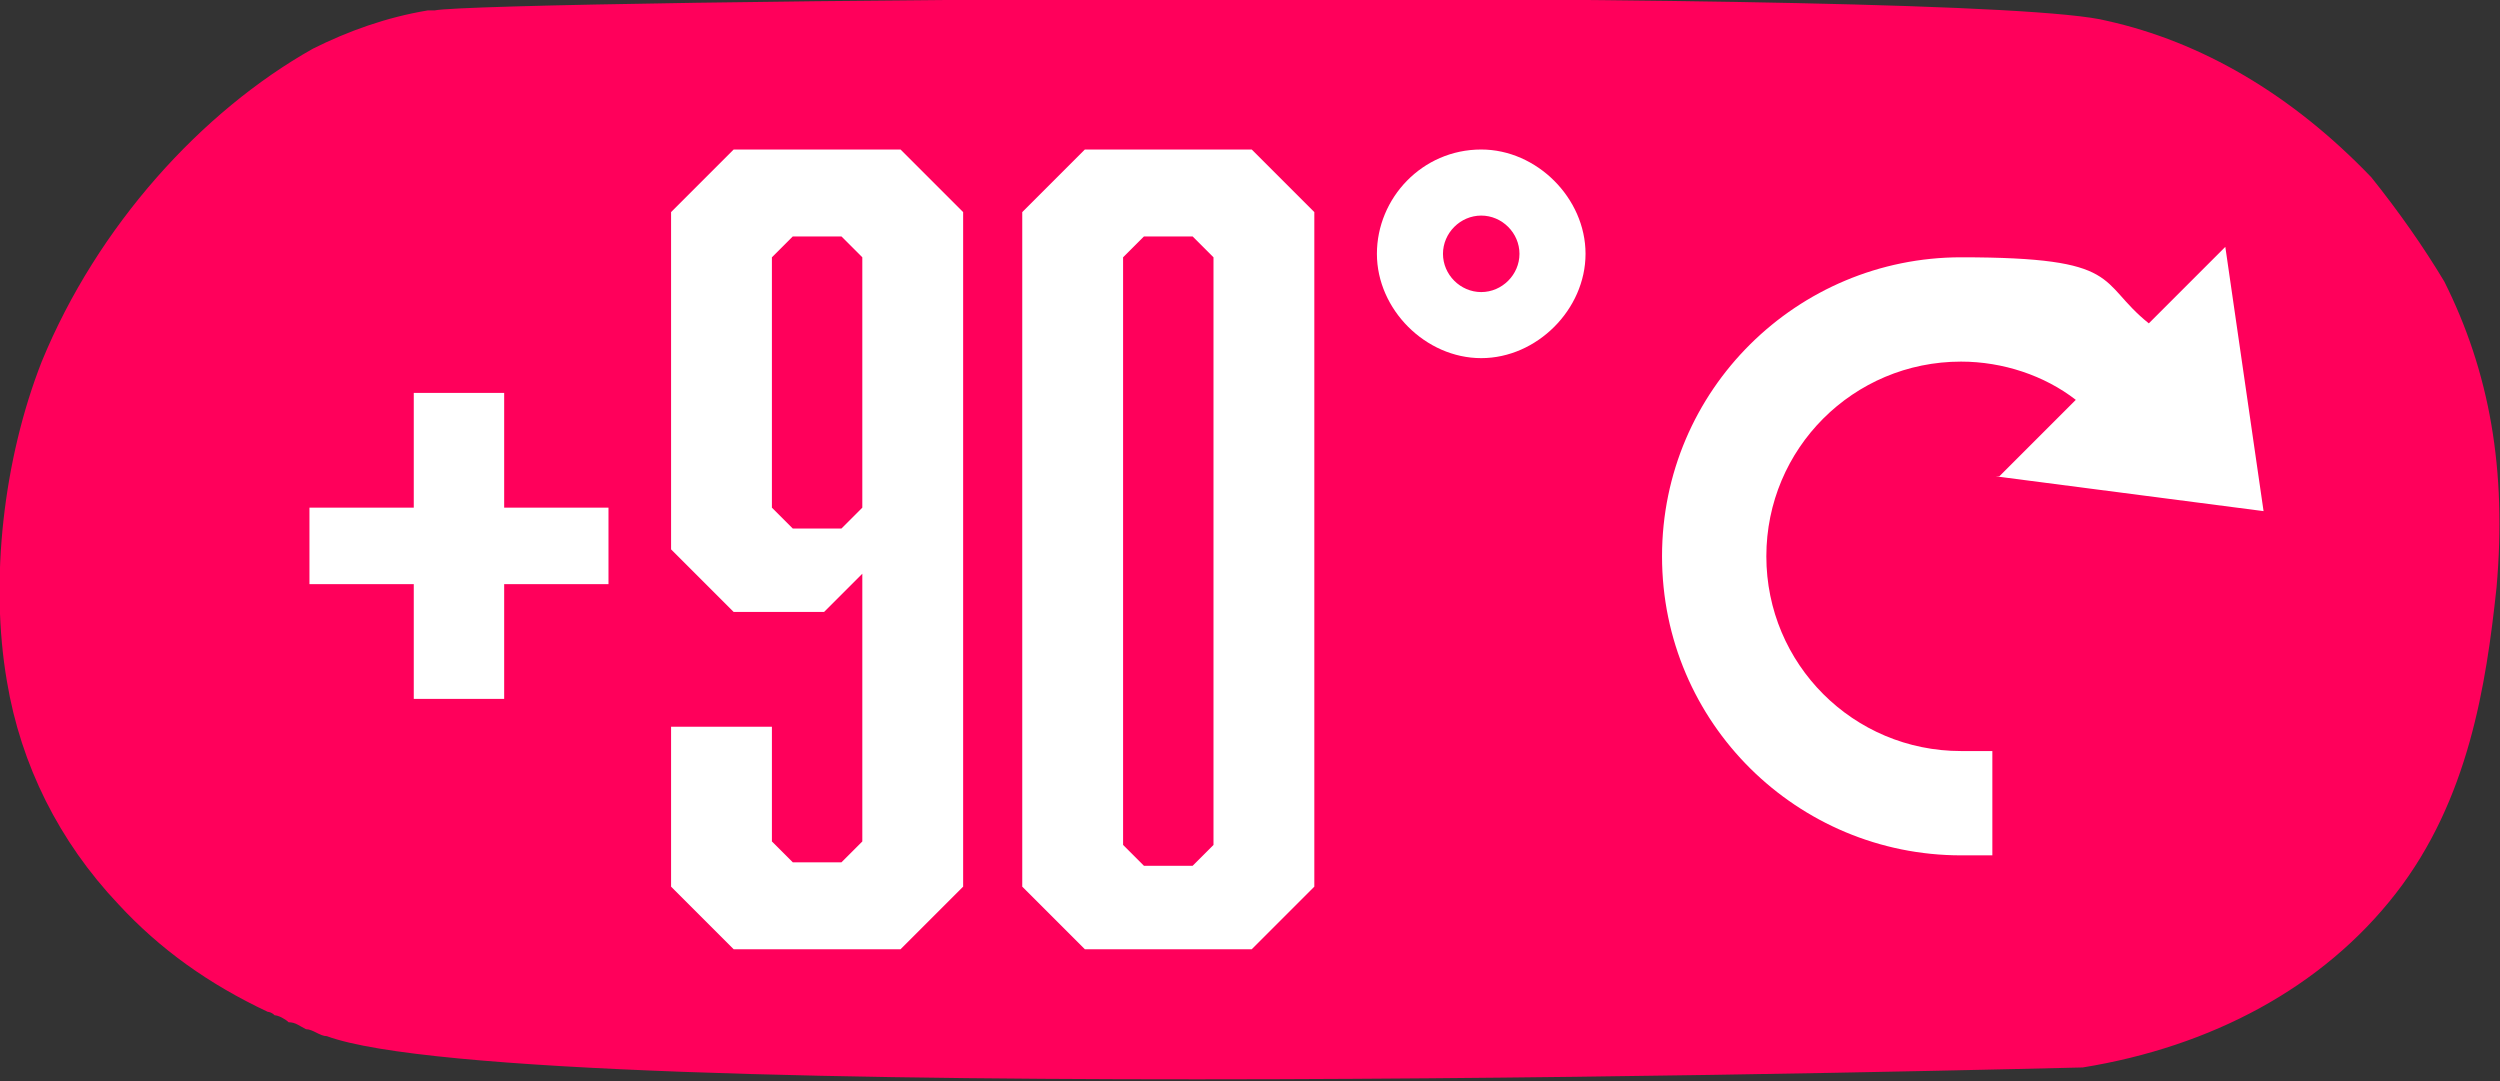
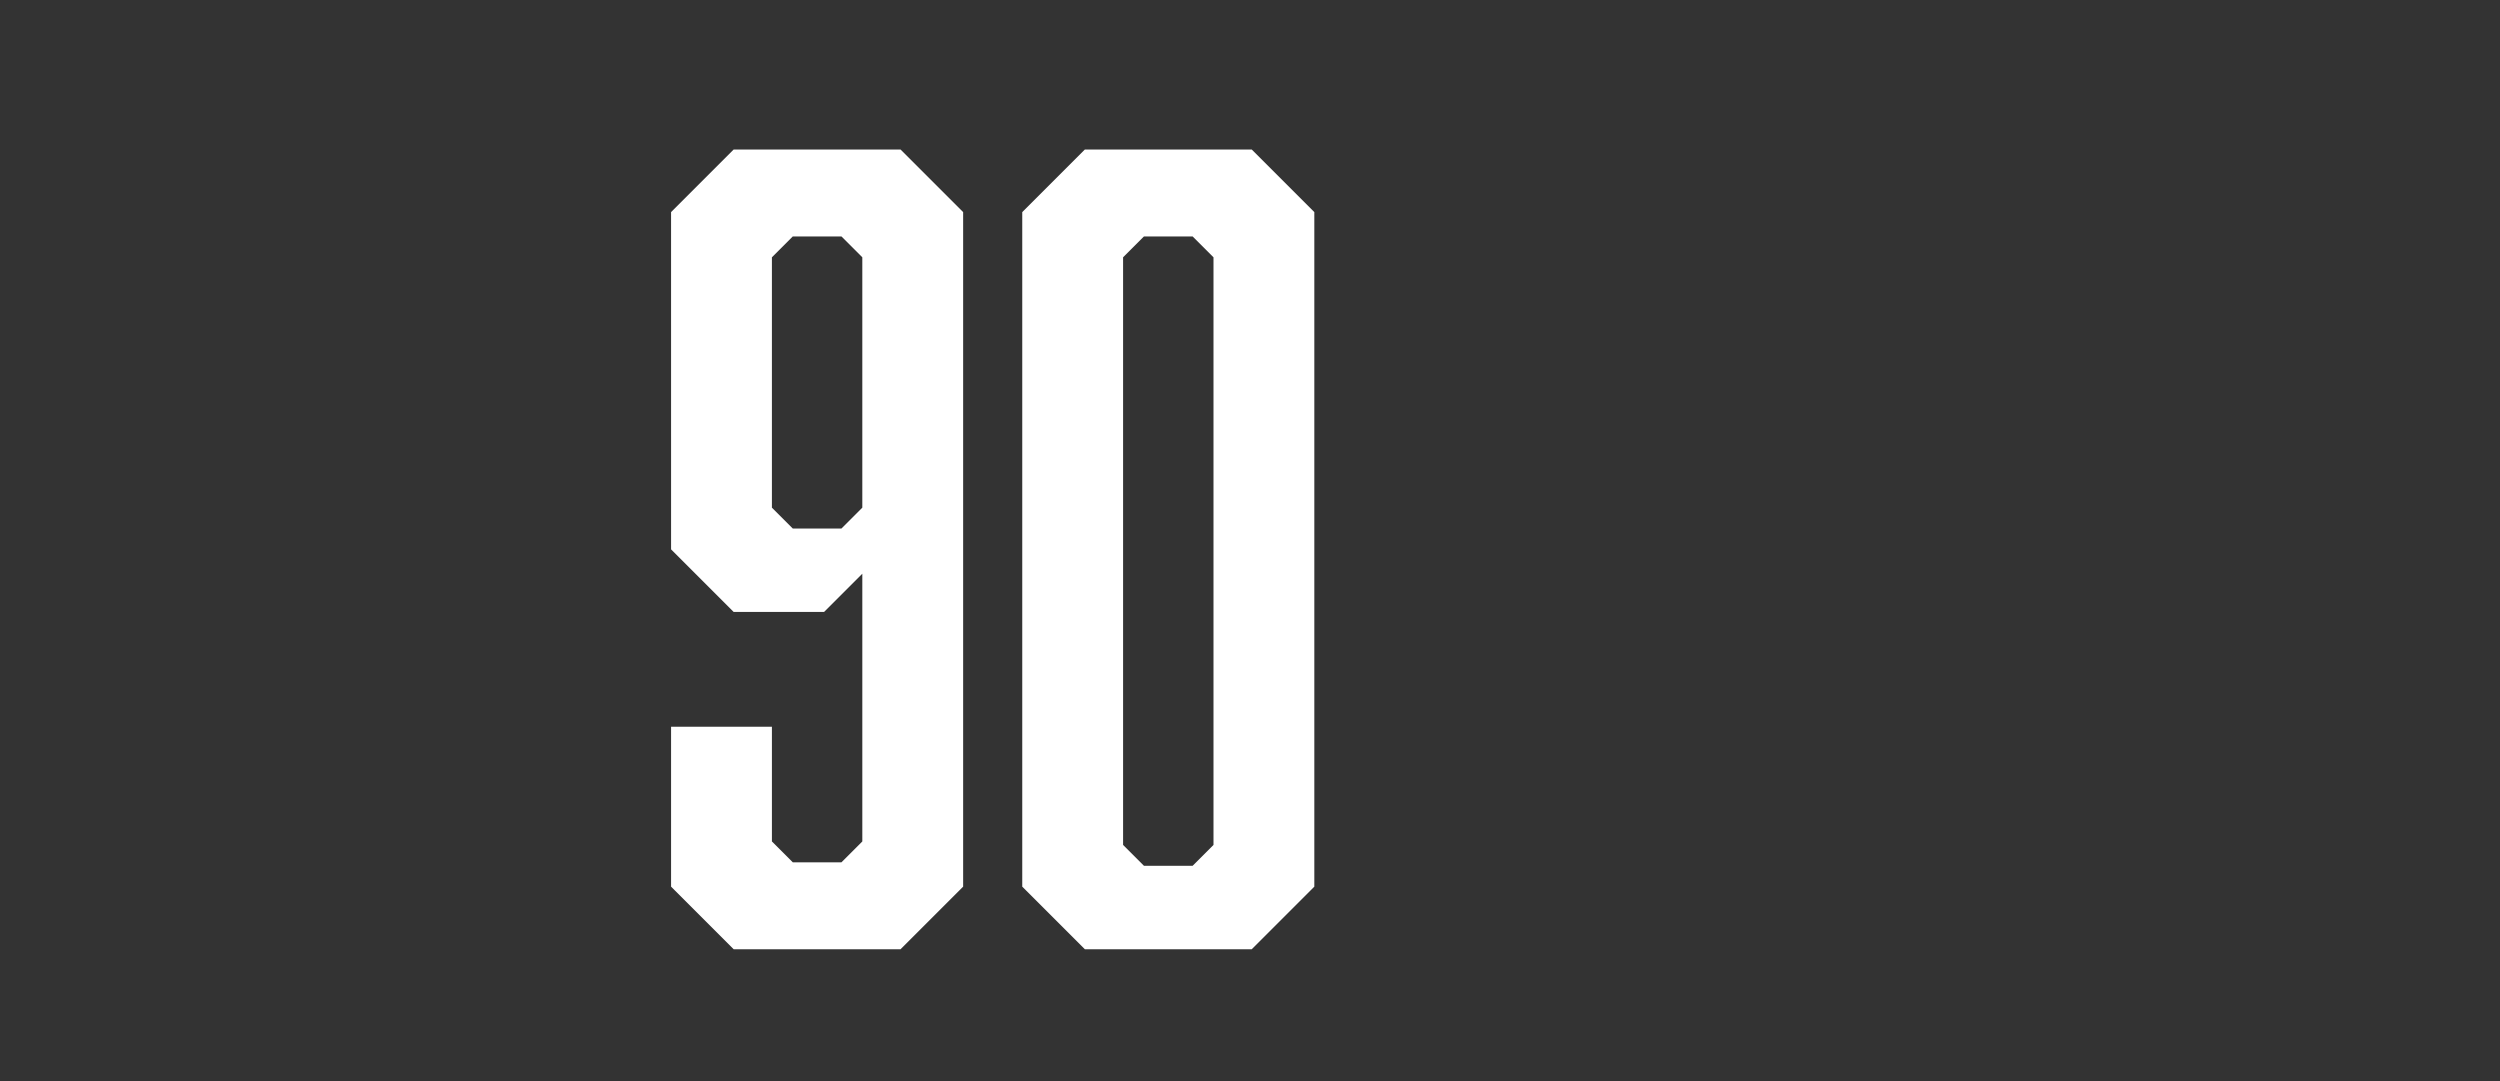
<svg xmlns="http://www.w3.org/2000/svg" id="Layer_1" version="1.1" viewBox="0 0 71.9 31.1">
  <rect x="0" y="0" width="71.9" height="31.1" fill="#333333" stroke="none" />
  <defs>
    <style>
      .st0 {
        fill: #ff005b;
      }

      .st1 {
        fill: #fff;
      }
    </style>
  </defs>
-   <path class="st0" d="M68.9,25.7c2.1-2.7,2.6-6,2.9-8.8.3-3.4-.2-6.2-1.5-8.8-.6-1-1.3-2-2.1-3-2.3-2.4-4.9-3.9-7.6-4.5,0,0,0,0,0,0C56.8-.4,13.8,0,12.5.3c0,0-.1,0-.2,0-1.2.2-2.3.6-3.3,1.1C5.8,3.2,2.8,6.5,1.2,10.4.1,13.2-.3,16.7.2,19.6c.4,2.4,1.5,4.6,3.2,6.4,1.2,1.3,2.6,2.3,4.3,3.1,0,0,.1,0,.2.1.1,0,.3.1.4.2.2,0,.3.1.5.2.2,0,.4.2.6.2,5.7,2.1,50.2.9,50.5.9,0,0,0,0,0,0,3.7-.6,6.9-2.3,9-5Z" />
-   <path class="st1" d="M57.5,13.7l2.2-2.2c-.9-.7-2.1-1.1-3.3-1.1-3.1,0-5.6,2.5-5.6,5.6s2.5,5.6,5.6,5.6h.9v3h-.9c-4.7,0-8.6-3.8-8.6-8.6s3.9-8.6,8.6-8.6,3.9.7,5.4,1.9l2.2-2.2,1.1,7.6-7.7-1Z" />
-   <path class="st1" d="M42.6,4.3c-1.7,0-3,1.4-3,3s1.4,3,3,3,3-1.4,3-3-1.4-3-3-3ZM42.6,8.4c-.6,0-1.1-.5-1.1-1.1s.5-1.1,1.1-1.1,1.1.5,1.1,1.1-.5,1.1-1.1,1.1Z" />
  <g>
-     <path class="st1" d="M14.5,16.8v3.3h-2.6v-3.3h-3v-2.2h3v-3.3h2.6v3.3h3v2.2h-3Z" />
    <path class="st1" d="M27.7,25.5l-1.8,1.8h-4.8l-1.8-1.8v-4.6h2.9v3.3l.6.6h1.4l.6-.6v-7.7l-1.1,1.1h-2.6l-1.8-1.8V6.1l1.8-1.8h4.8l1.8,1.8v19.5ZM22.8,6.8l-.6.6v7.2l.6.6h1.4l.6-.6v-7.2l-.6-.6h-1.4Z" />
    <path class="st1" d="M37.8,25.5l-1.8,1.8h-4.8l-1.8-1.8V6.1l1.8-1.8h4.8l1.8,1.8v19.5ZM32.9,6.8l-.6.6v16.9l.6.6h1.4l.6-.6V7.4l-.6-.6h-1.4Z" />
  </g>
</svg>